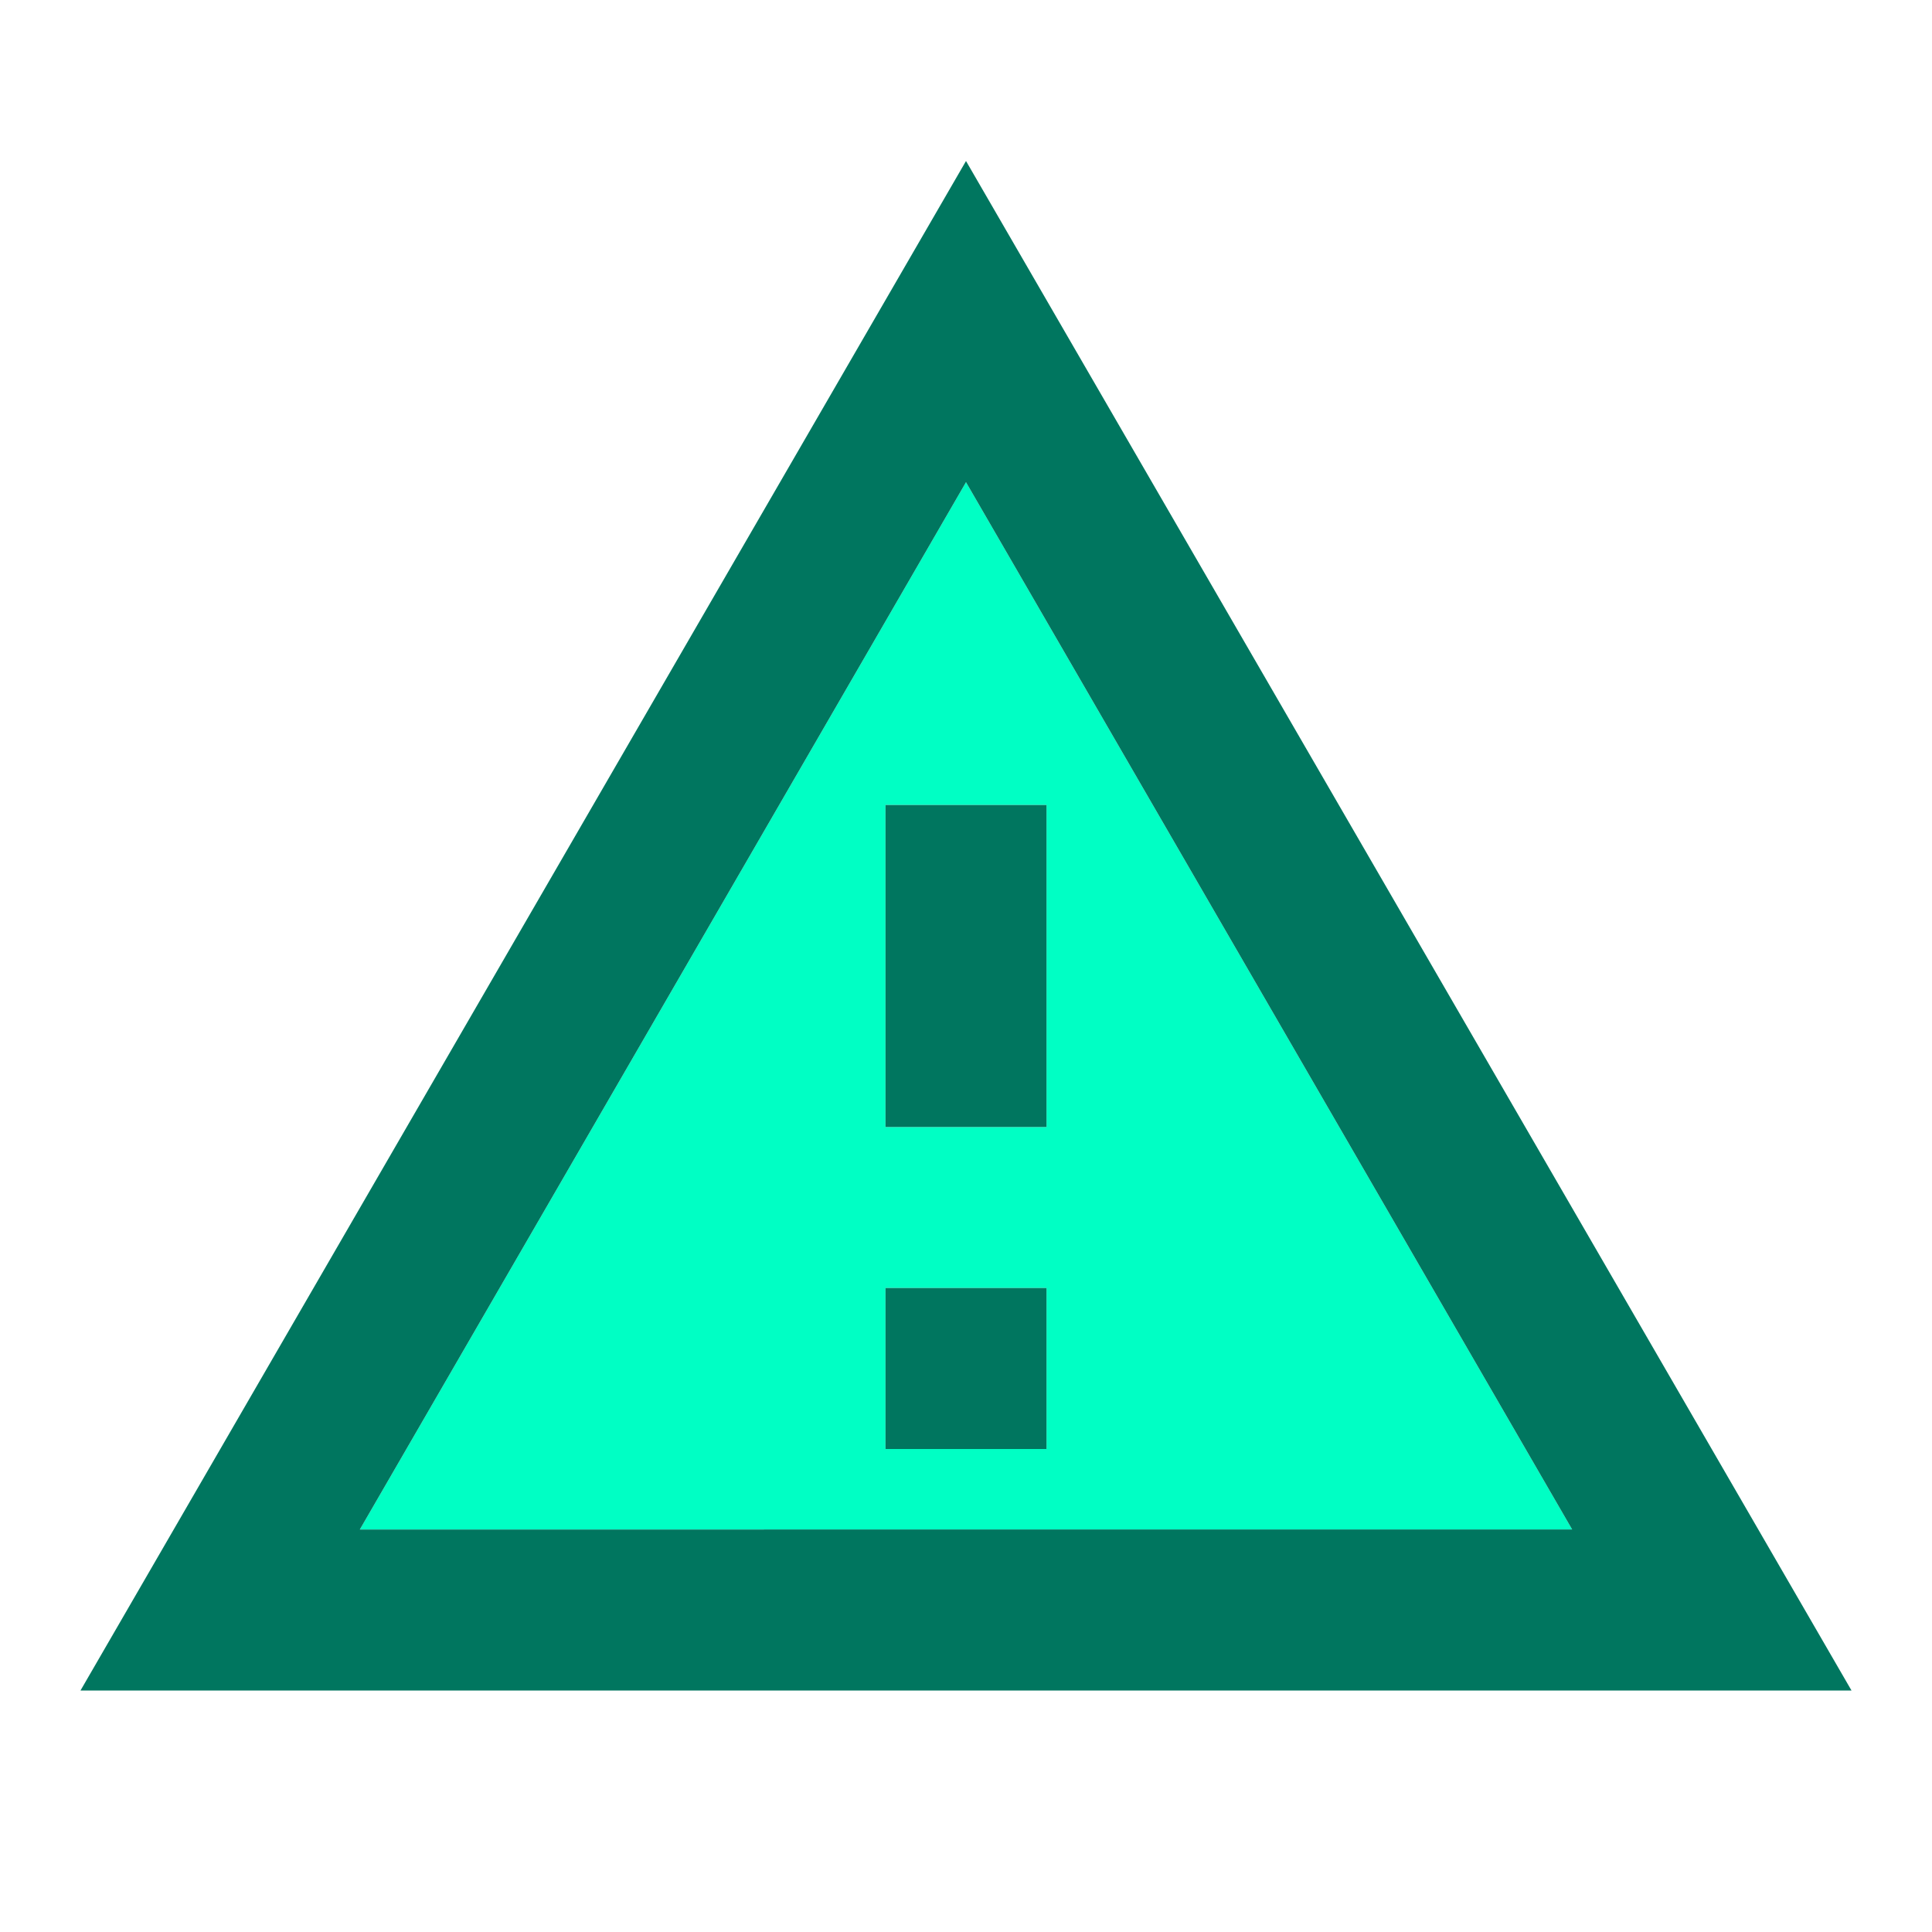
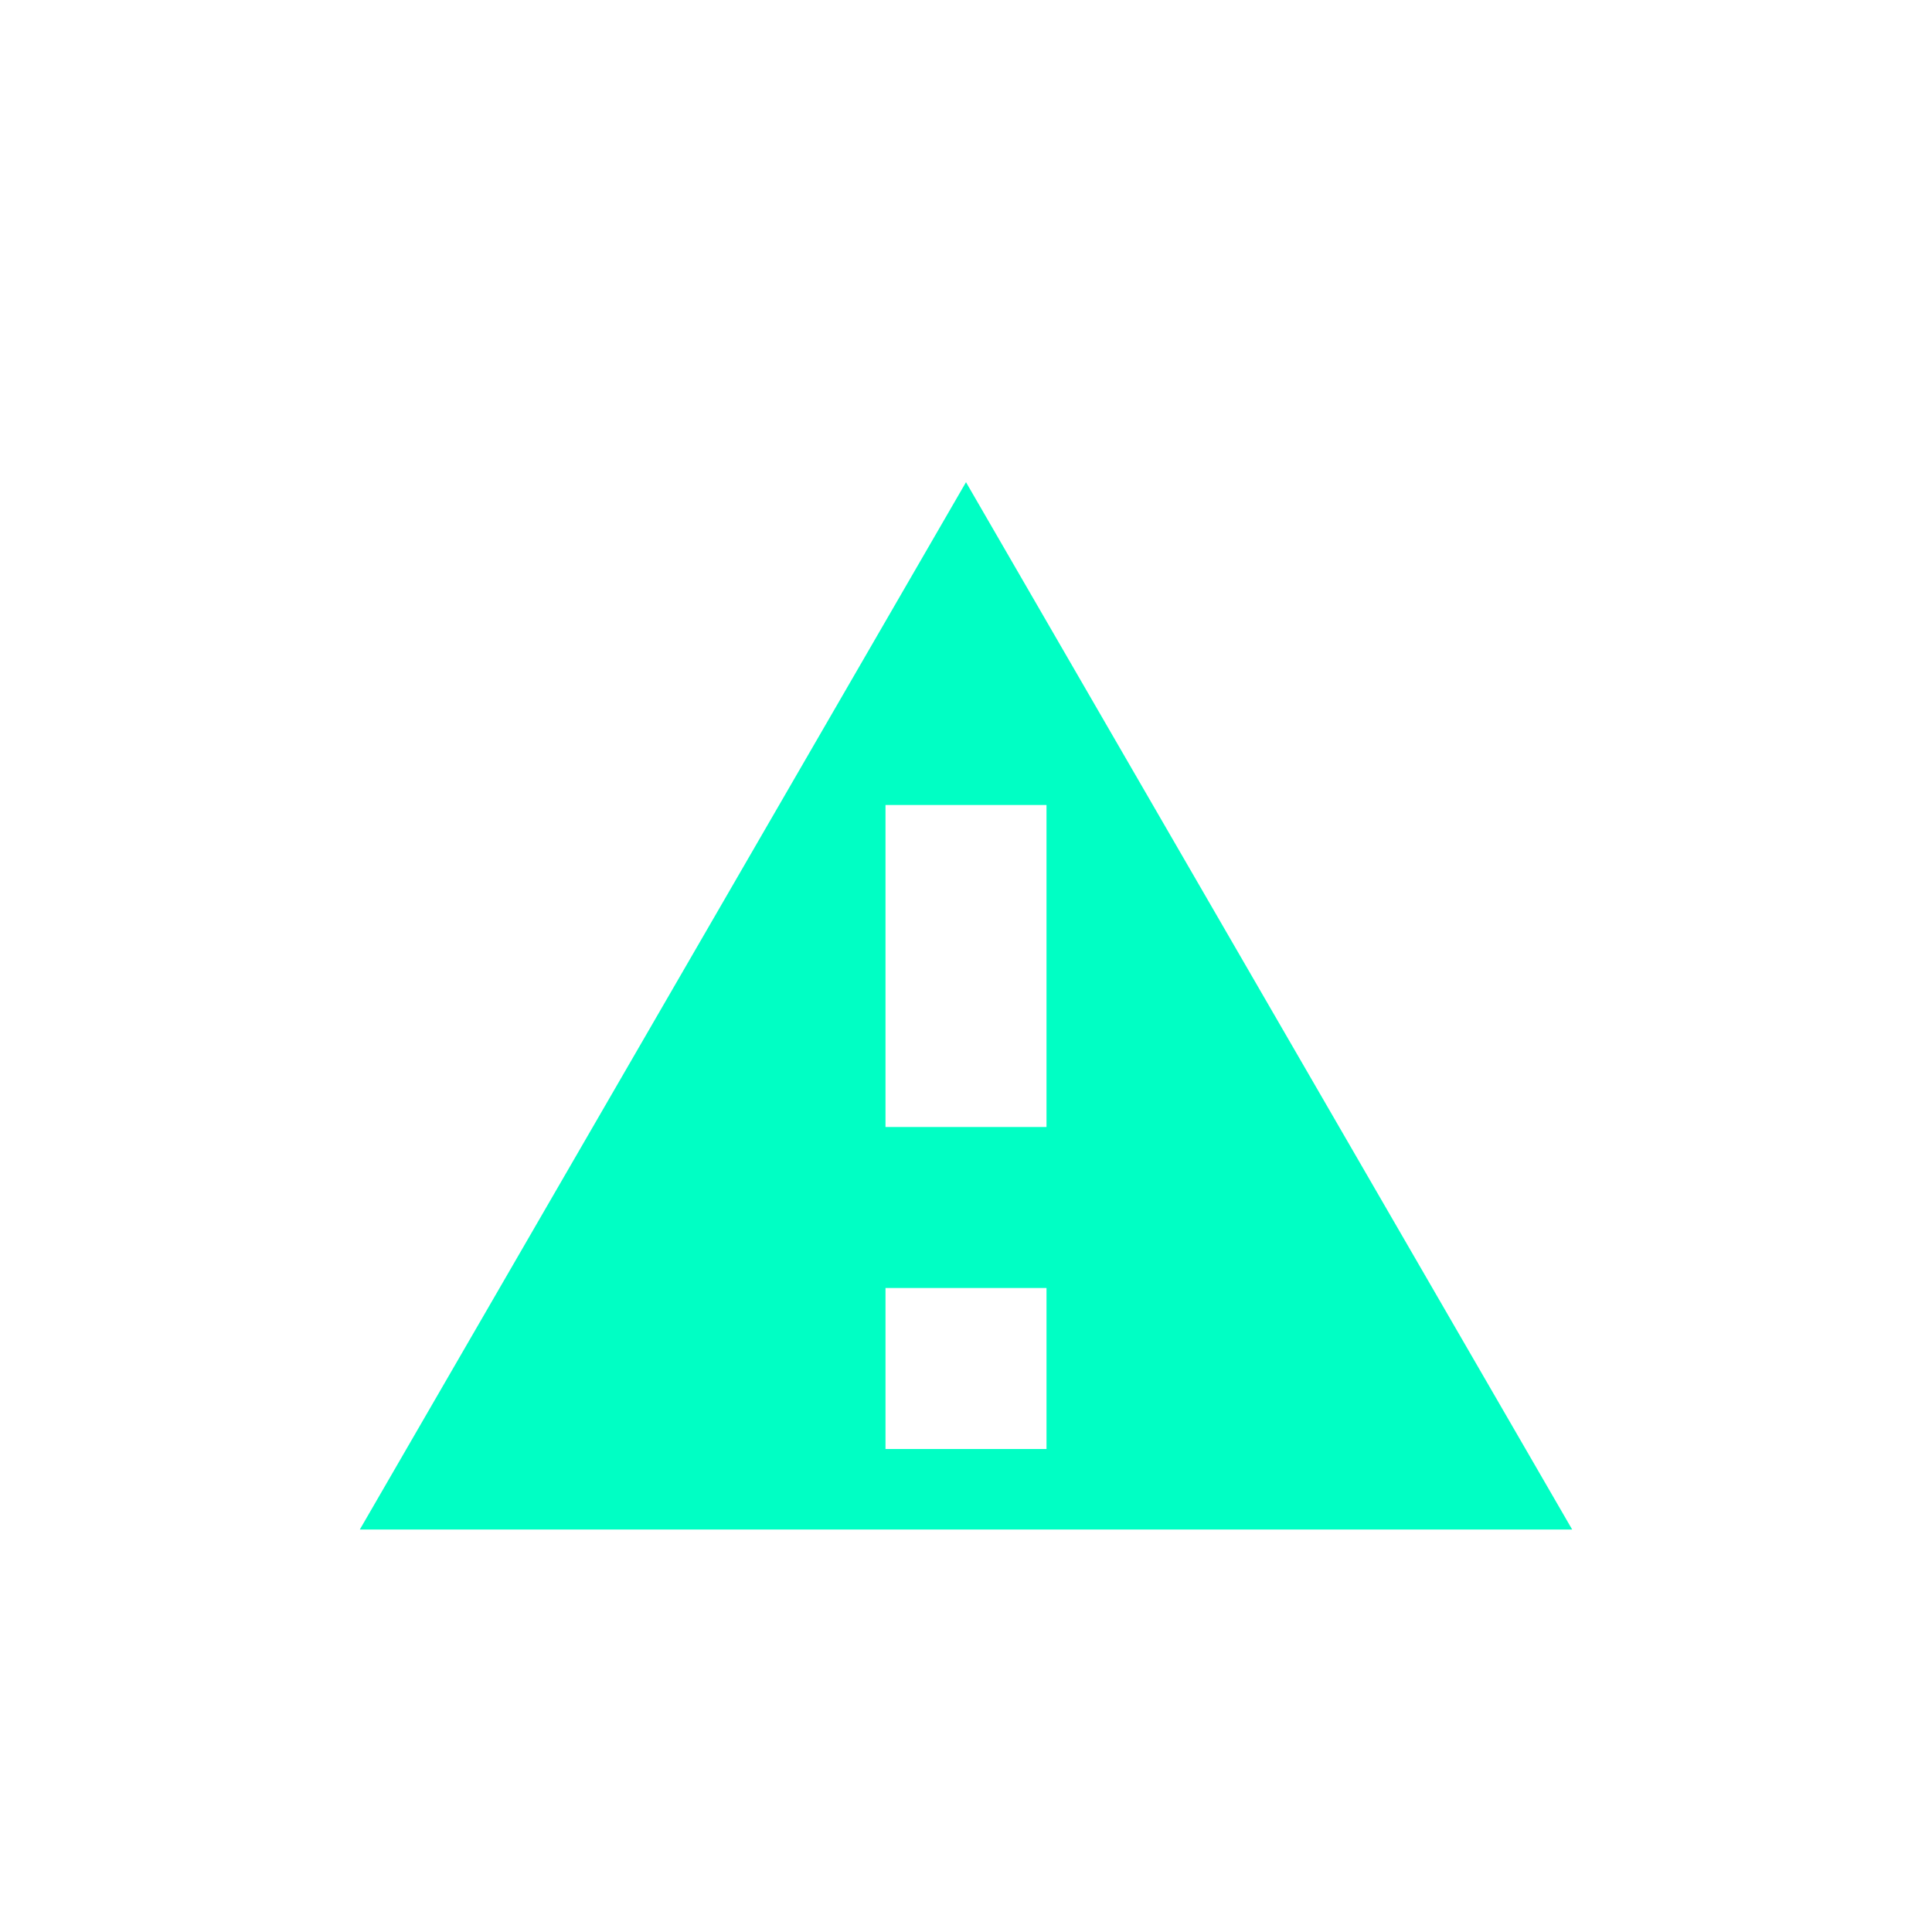
<svg xmlns="http://www.w3.org/2000/svg" id="Capa_2" data-name="Capa 2" viewBox="0 0 72 72">
  <defs>
    <style> .cls-1 { fill: none; } .cls-2 { fill: #00765f; } .cls-2, .cls-3 { fill-rule: evenodd; } .cls-3 { fill: #00ffc4; } </style>
  </defs>
  <g id="Capa_1-2" data-name="Capa 1">
    <g id="Icons">
      <g id="Two-Tone">
        <g id="Action">
          <g id="Two-Tone-_-Action-_-report_problem" data-name="Two-Tone-/-Action-/-report_problem">
            <g>
-               <polygon id="Path" class="cls-1" points="0 0 72 0 72 72 0 72 0 0" />
              <path id="_-Secondary-Color" data-name="🔹-Secondary-Color" class="cls-3" d="M36,17.97L13.41,57h45.18l-22.59-39.03ZM39,54h-6v-6h6v6ZM33,42v-12h6v12h-6Z" />
-               <path id="_-Primary-Color" data-name="🔹-Primary-Color" class="cls-2" d="M36,6L3,63h66L36,6ZM36,17.97l22.59,39.03H13.41l22.59-39.03ZM33,48h6v6h-6v-6ZM33,30h6v12h-6v-12Z" />
            </g>
          </g>
        </g>
      </g>
    </g>
  </g>
</svg>